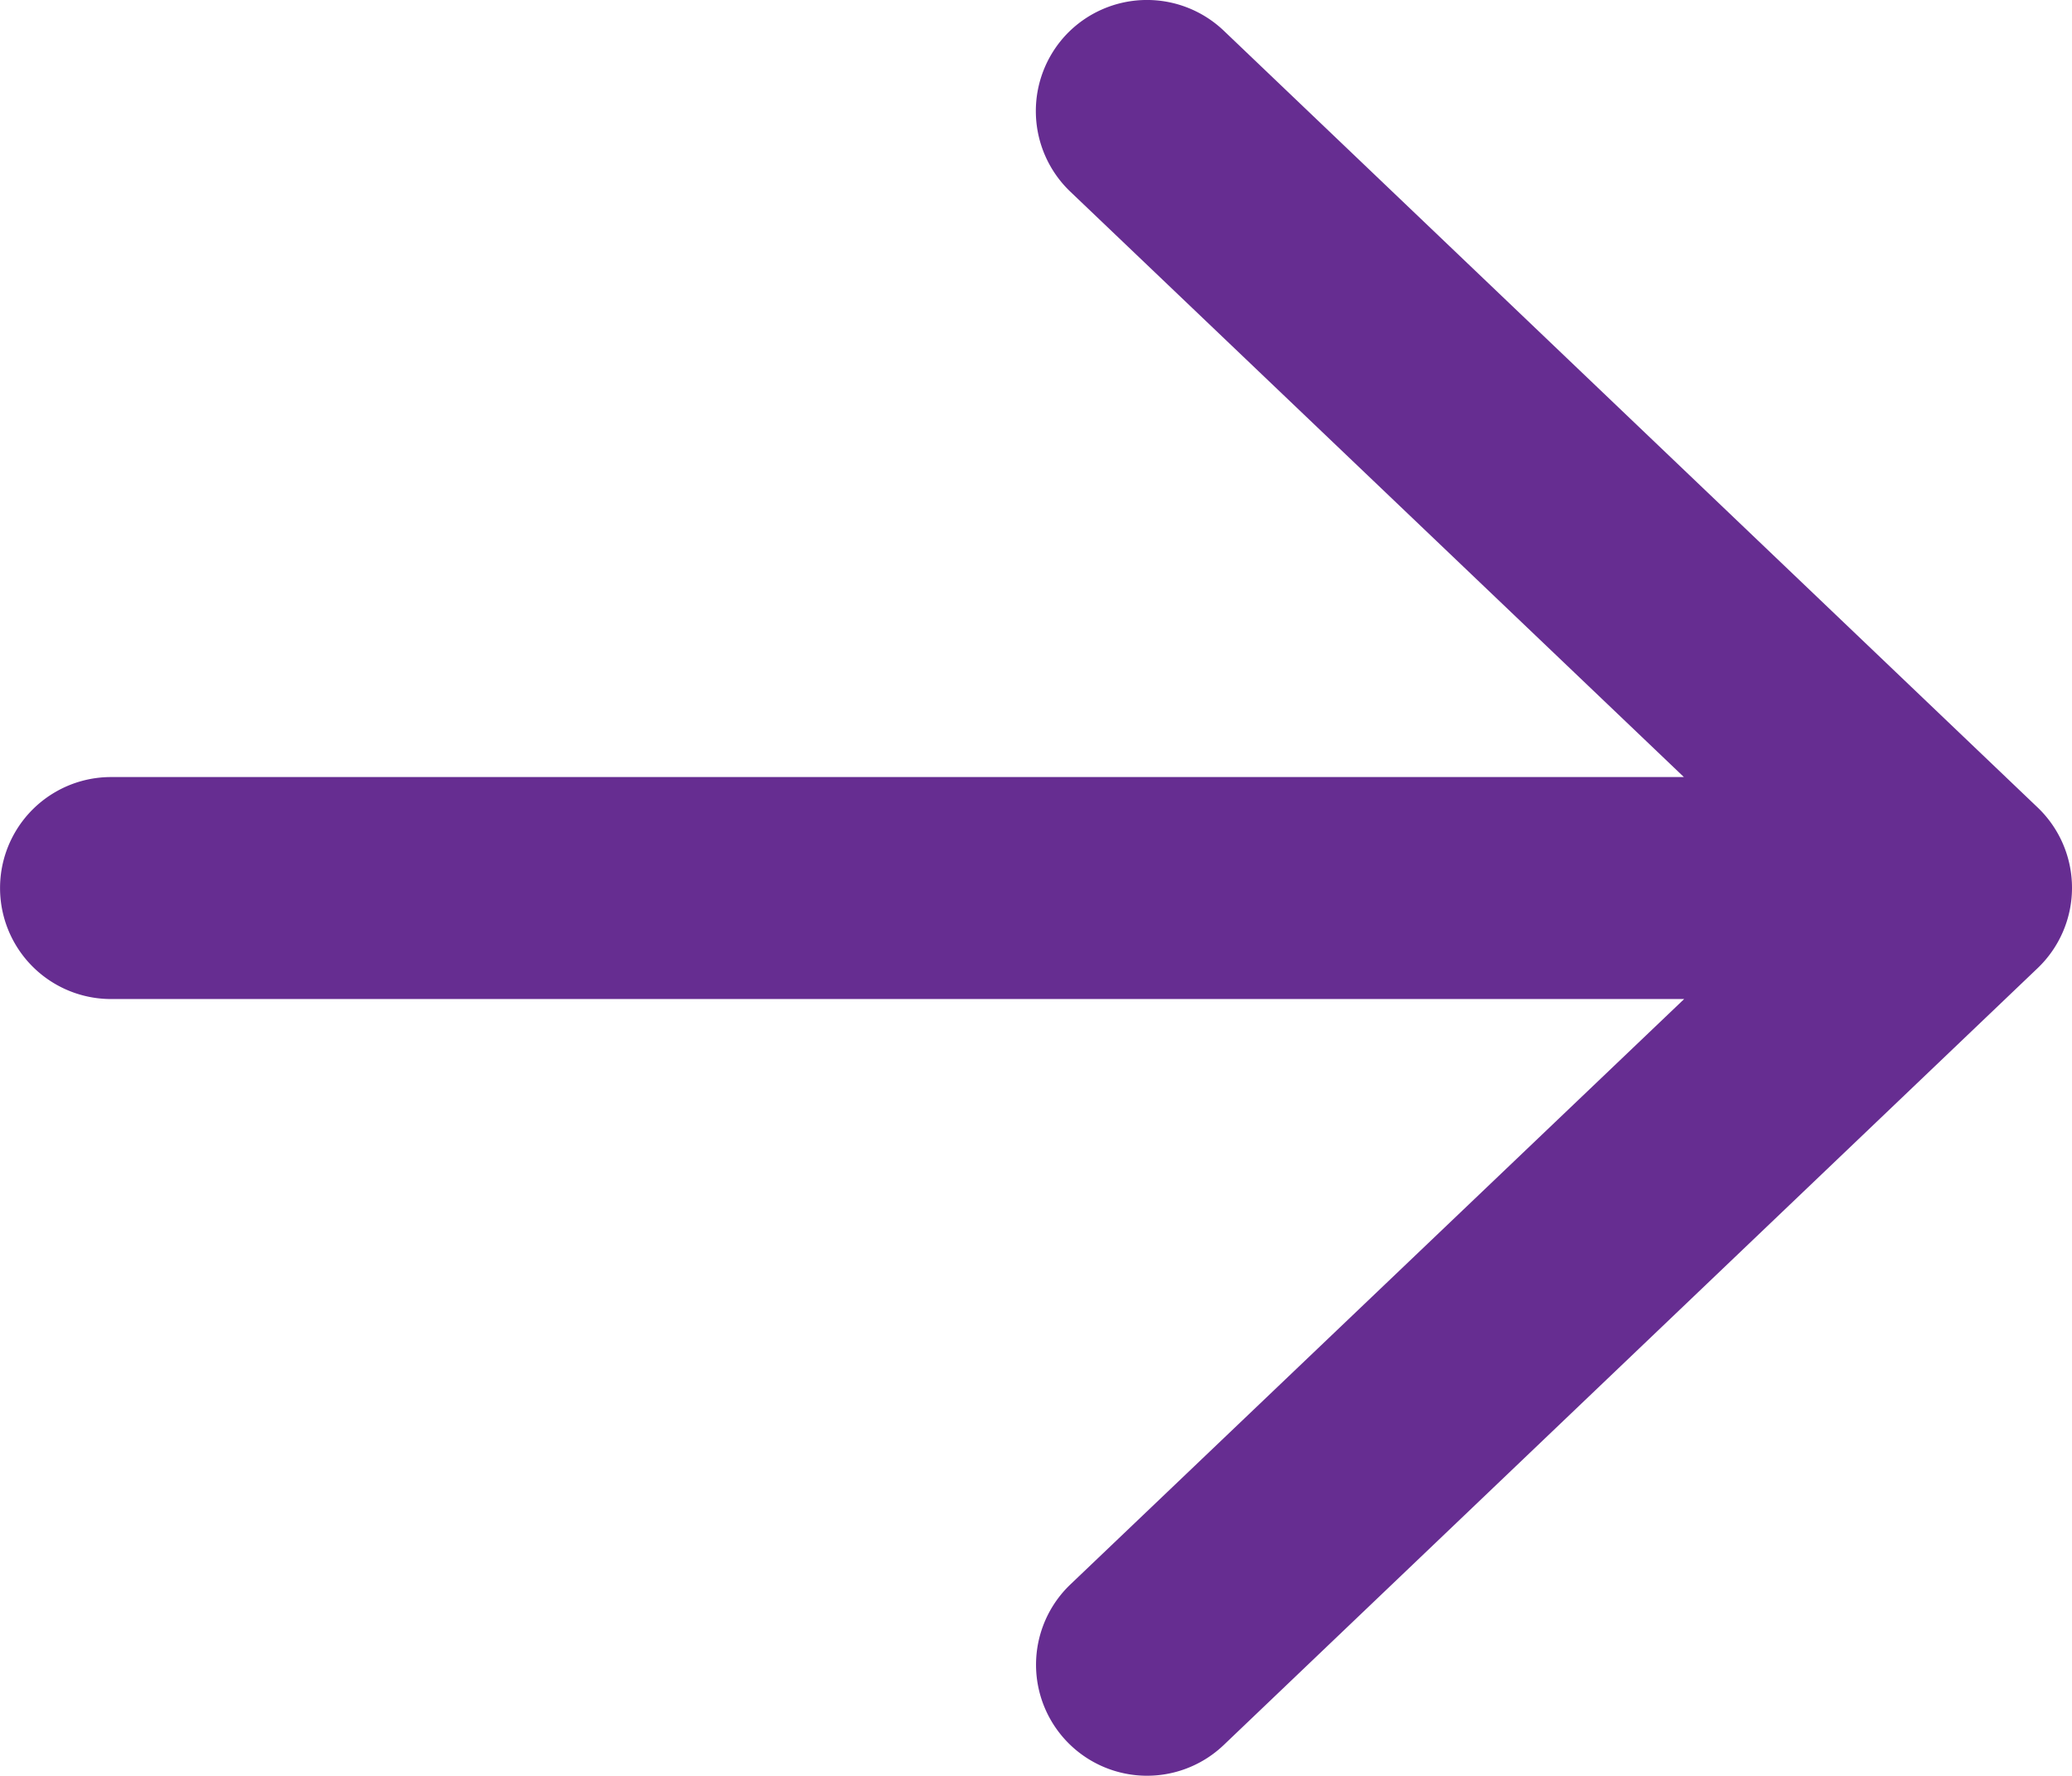
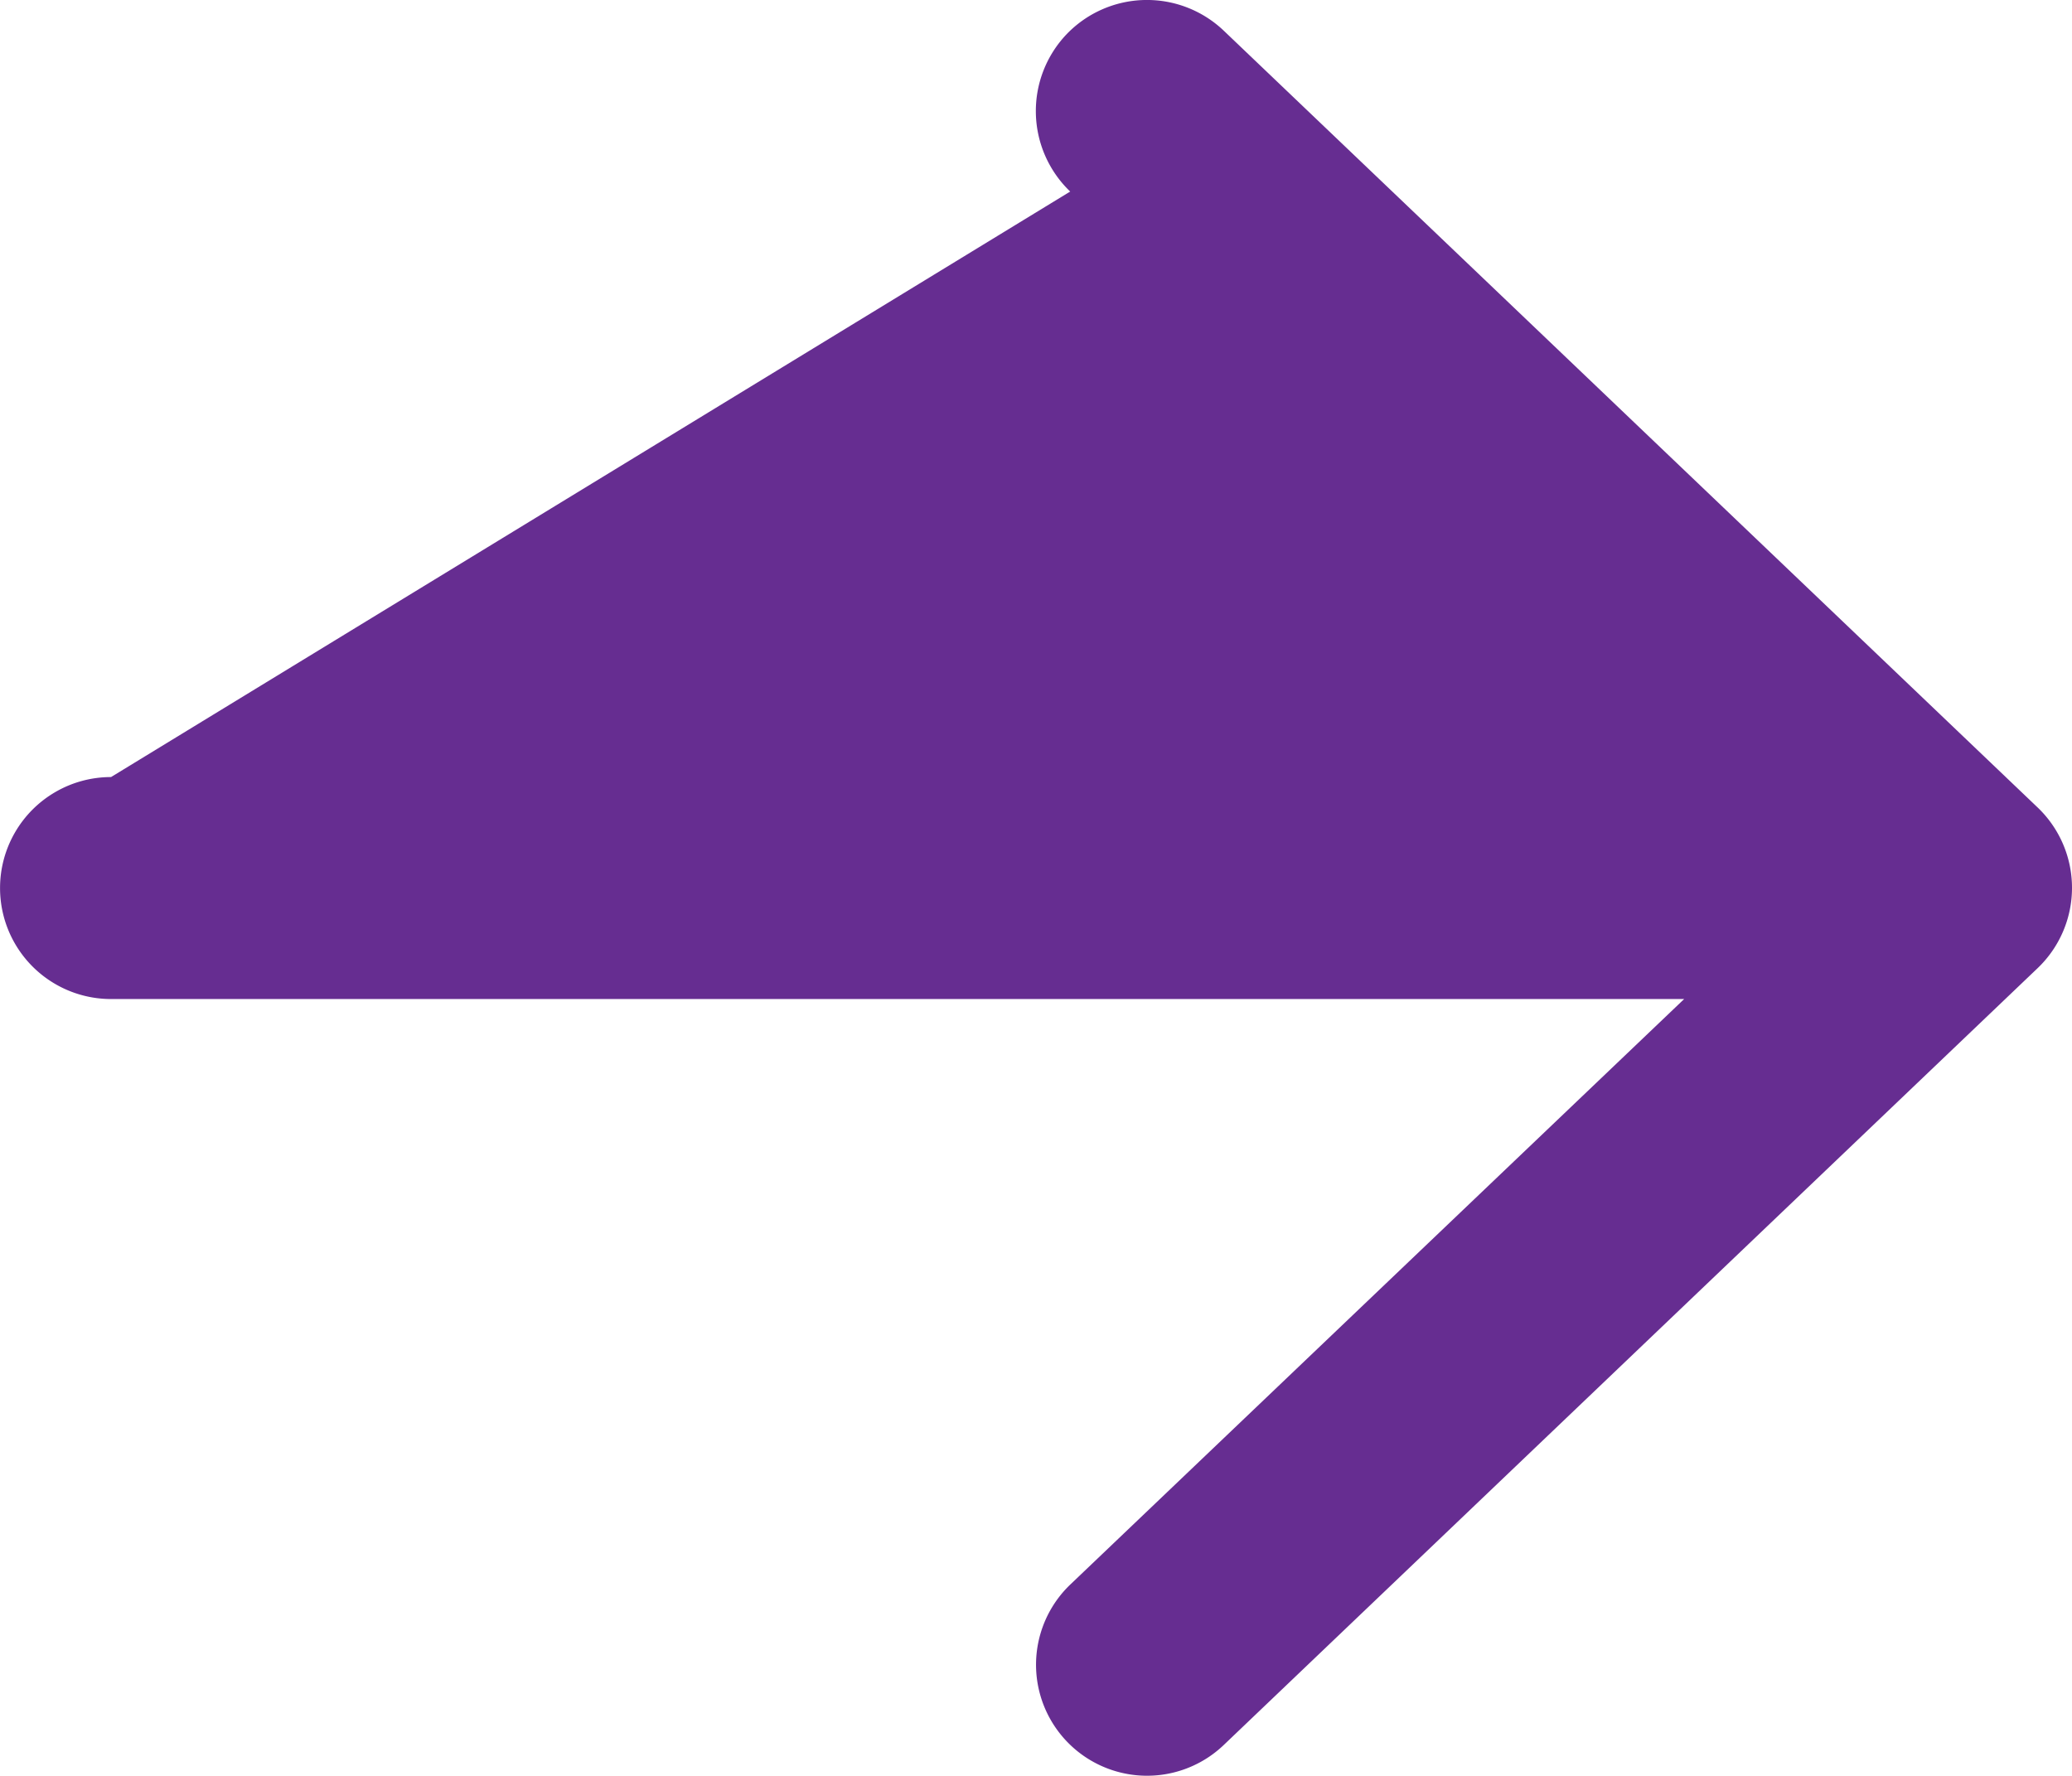
<svg xmlns="http://www.w3.org/2000/svg" width="39.816" height="34.125" viewBox="0 0 39.816 34.125">
-   <path id="Path_14464" data-name="Path 14464" d="M23.514-14.411,39.155.518a2.135,2.135,0,0,1,0,3.089L23.514,18.537a2.133,2.133,0,0,1-2.944-3.088L32.363,4.2H2.134a2.133,2.133,0,1,1,0-4.266H32.358L20.565-11.318a2.141,2.141,0,0,1-.072-3.02A2.14,2.14,0,0,1,23.514-14.411Z" transform="translate(0 14.999)" fill="#662d91" />
+   <path id="Path_14464" data-name="Path 14464" d="M23.514-14.411,39.155.518a2.135,2.135,0,0,1,0,3.089L23.514,18.537a2.133,2.133,0,0,1-2.944-3.088L32.363,4.2H2.134a2.133,2.133,0,1,1,0-4.266L20.565-11.318a2.141,2.141,0,0,1-.072-3.02A2.14,2.14,0,0,1,23.514-14.411Z" transform="translate(0 14.999)" fill="#662d91" />
</svg>